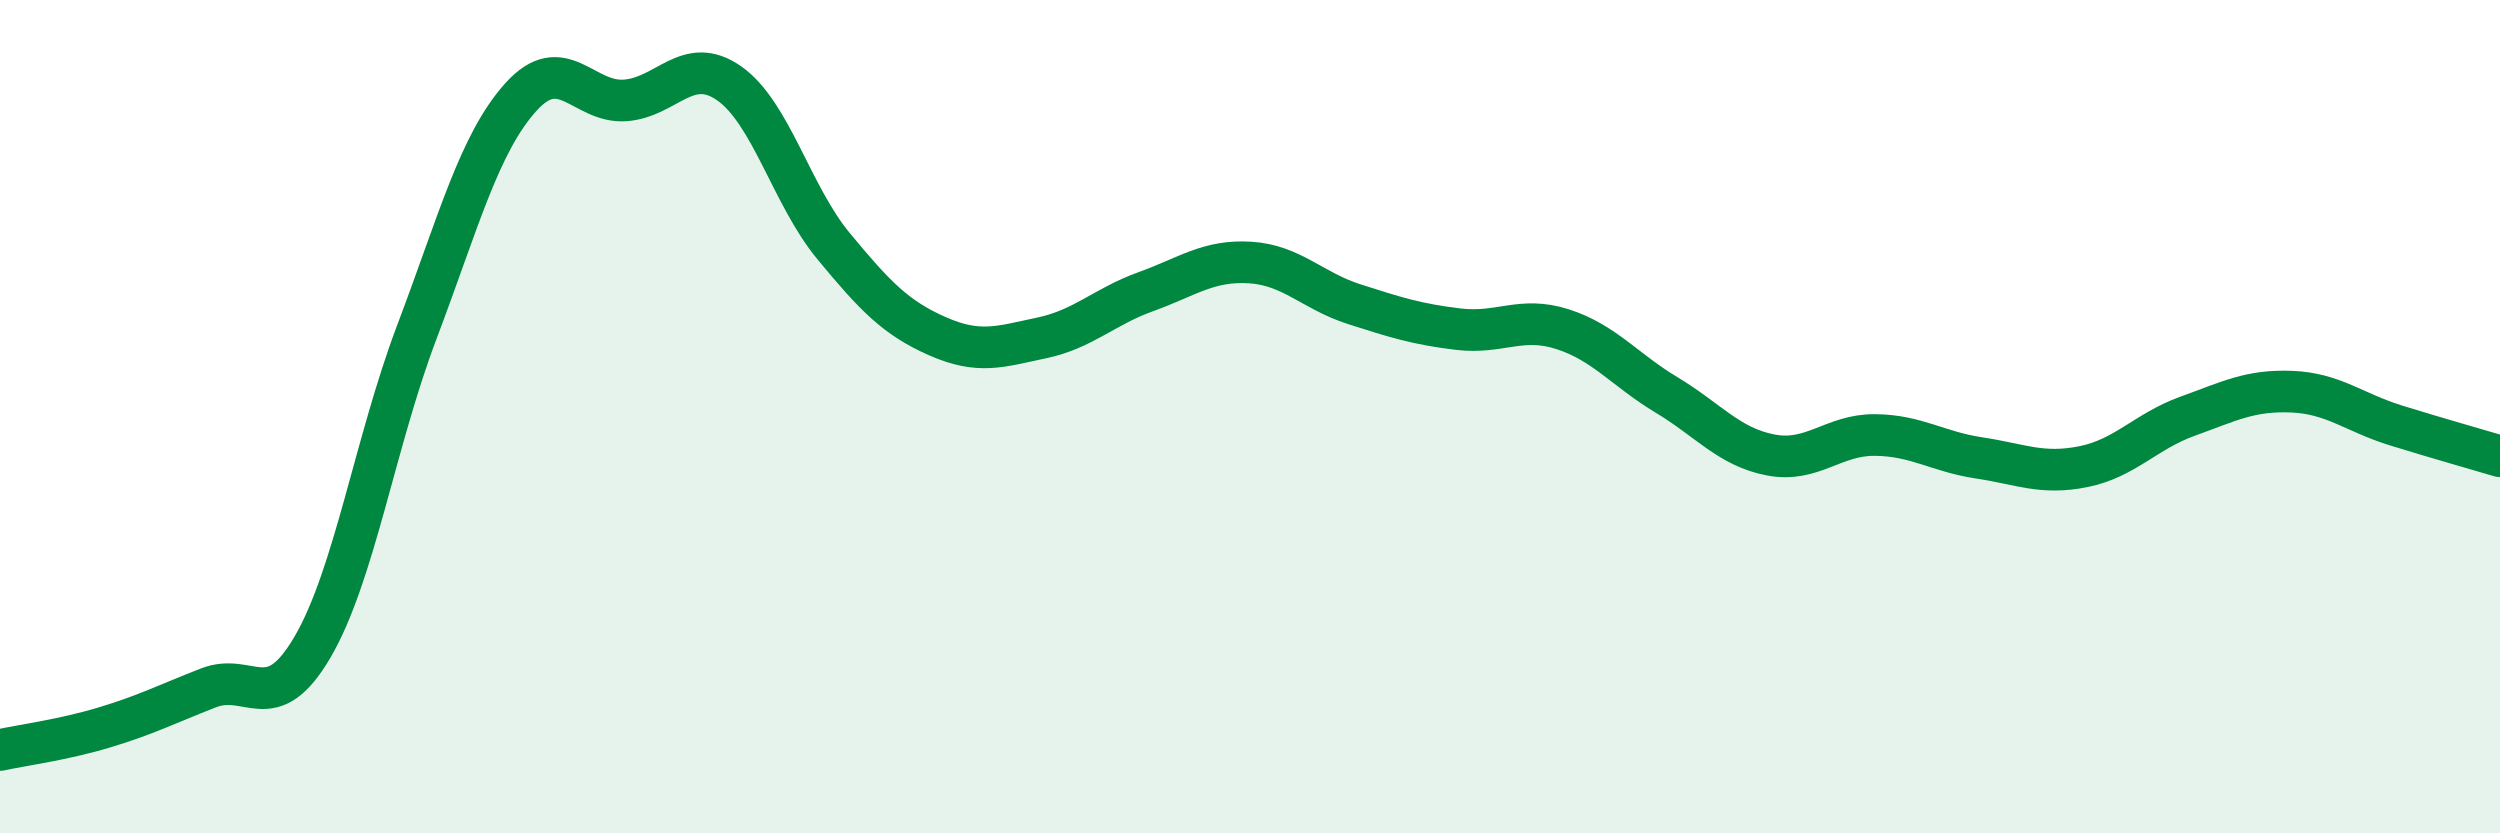
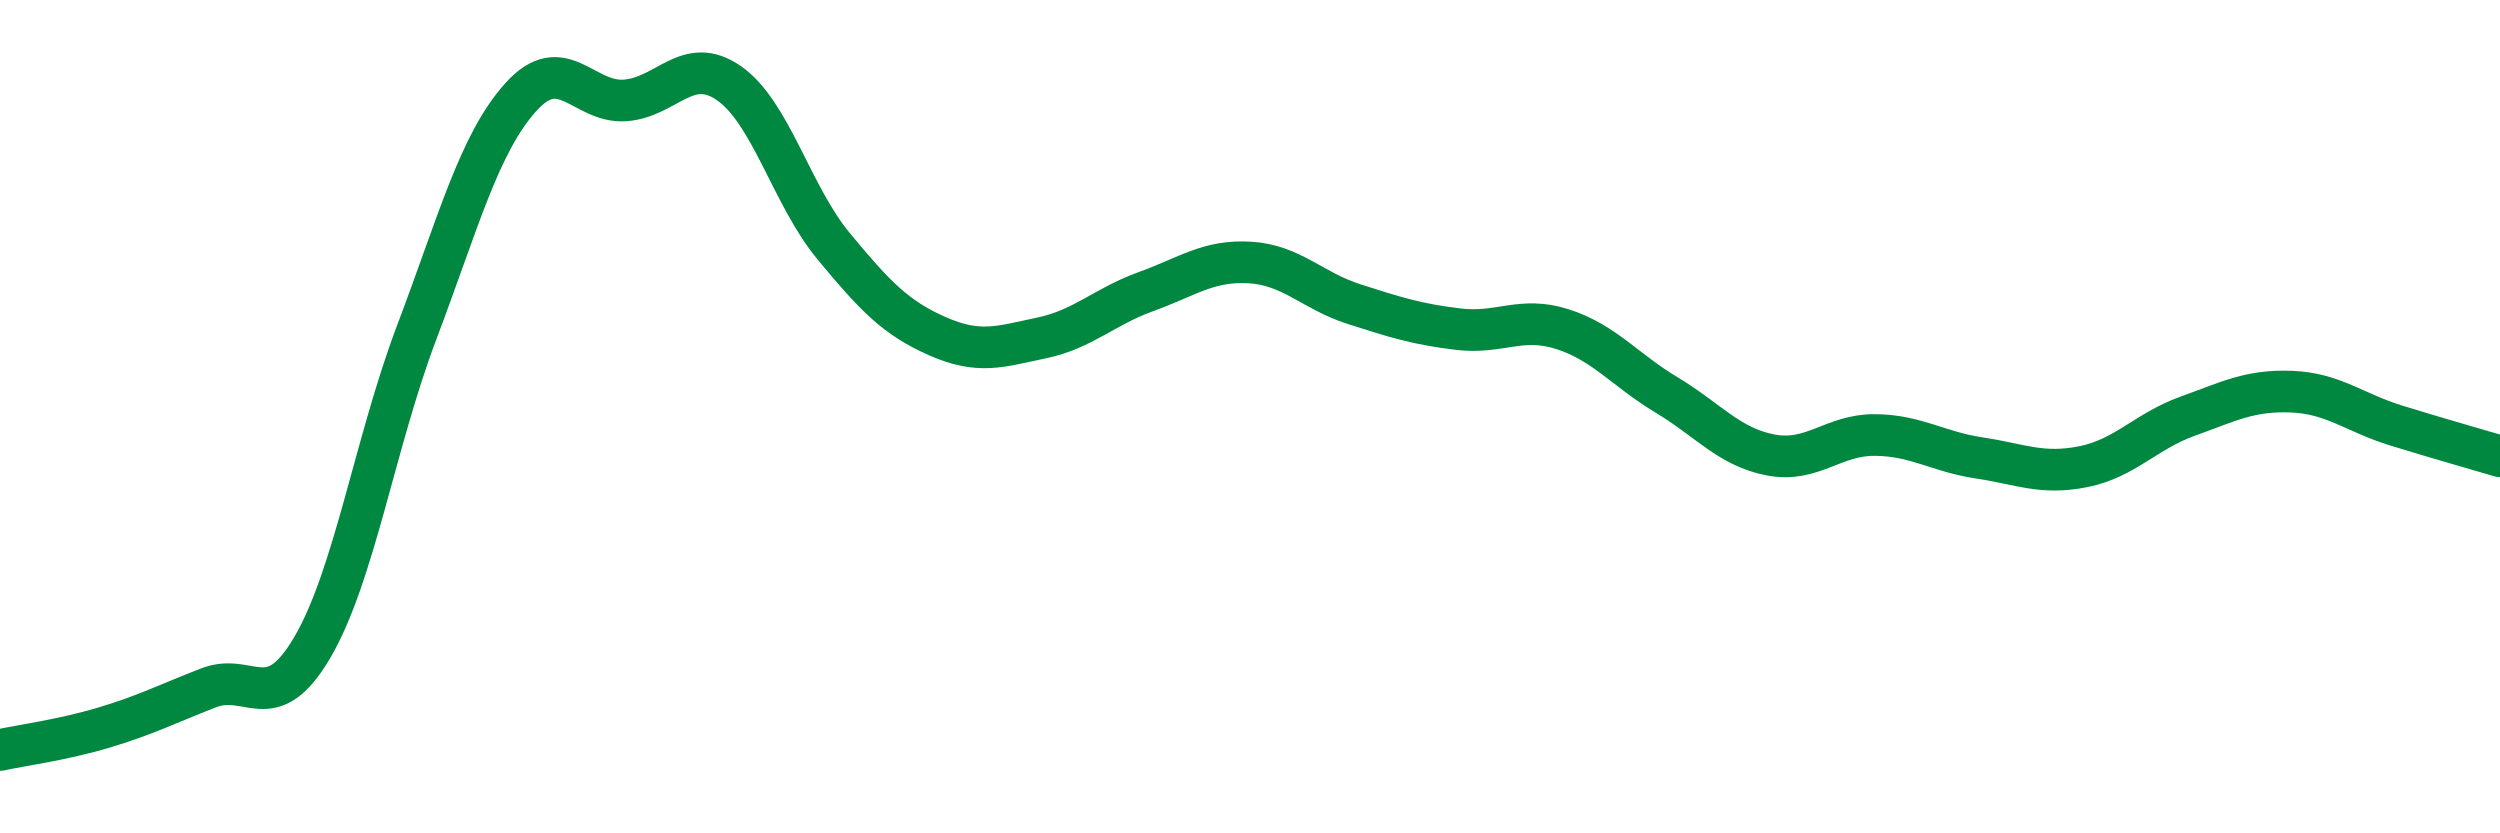
<svg xmlns="http://www.w3.org/2000/svg" width="60" height="20" viewBox="0 0 60 20">
-   <path d="M 0,18 C 0.5,17.89 1.5,17.76 2.5,17.46 C 3.5,17.16 4,16.9 5,16.51 C 6,16.12 6.5,17.24 7.5,15.53 C 8.5,13.82 9,10.62 10,7.98 C 11,5.34 11.5,3.44 12.5,2.33 C 13.5,1.22 14,2.48 15,2.41 C 16,2.34 16.5,1.3 17.5,2 C 18.5,2.7 19,4.69 20,5.9 C 21,7.11 21.5,7.63 22.5,8.07 C 23.5,8.51 24,8.32 25,8.11 C 26,7.9 26.5,7.36 27.5,7 C 28.5,6.64 29,6.24 30,6.3 C 31,6.36 31.5,6.98 32.5,7.3 C 33.5,7.62 34,7.78 35,7.9 C 36,8.02 36.5,7.58 37.5,7.9 C 38.5,8.22 39,8.88 40,9.48 C 41,10.08 41.5,10.73 42.5,10.92 C 43.5,11.11 44,10.43 45,10.44 C 46,10.45 46.5,10.84 47.5,10.99 C 48.5,11.14 49,11.4 50,11.2 C 51,11 51.5,10.35 52.5,9.99 C 53.5,9.63 54,9.36 55,9.4 C 56,9.44 56.5,9.9 57.5,10.21 C 58.5,10.52 59.5,10.8 60,10.95L60 20L0 20Z" fill="#008740" opacity="0.1" stroke-linecap="round" stroke-linejoin="round" />
  <path d="M 0,18 C 0.5,17.89 1.5,17.76 2.5,17.46 C 3.5,17.16 4,16.9 5,16.51 C 6,16.12 6.5,17.24 7.5,15.53 C 8.5,13.82 9,10.62 10,7.98 C 11,5.34 11.5,3.44 12.5,2.33 C 13.5,1.22 14,2.48 15,2.41 C 16,2.34 16.5,1.3 17.5,2 C 18.5,2.7 19,4.69 20,5.9 C 21,7.11 21.5,7.63 22.5,8.07 C 23.5,8.51 24,8.32 25,8.11 C 26,7.9 26.5,7.36 27.5,7 C 28.5,6.64 29,6.24 30,6.3 C 31,6.36 31.5,6.98 32.5,7.3 C 33.5,7.62 34,7.78 35,7.9 C 36,8.02 36.5,7.58 37.5,7.9 C 38.5,8.22 39,8.88 40,9.48 C 41,10.08 41.5,10.73 42.5,10.92 C 43.5,11.11 44,10.43 45,10.44 C 46,10.45 46.5,10.84 47.5,10.99 C 48.5,11.14 49,11.4 50,11.2 C 51,11 51.5,10.35 52.5,9.99 C 53.5,9.63 54,9.36 55,9.4 C 56,9.44 56.5,9.9 57.5,10.21 C 58.5,10.52 59.5,10.8 60,10.95" stroke="#008740" stroke-width="1" fill="none" stroke-linecap="round" stroke-linejoin="round" />
</svg>